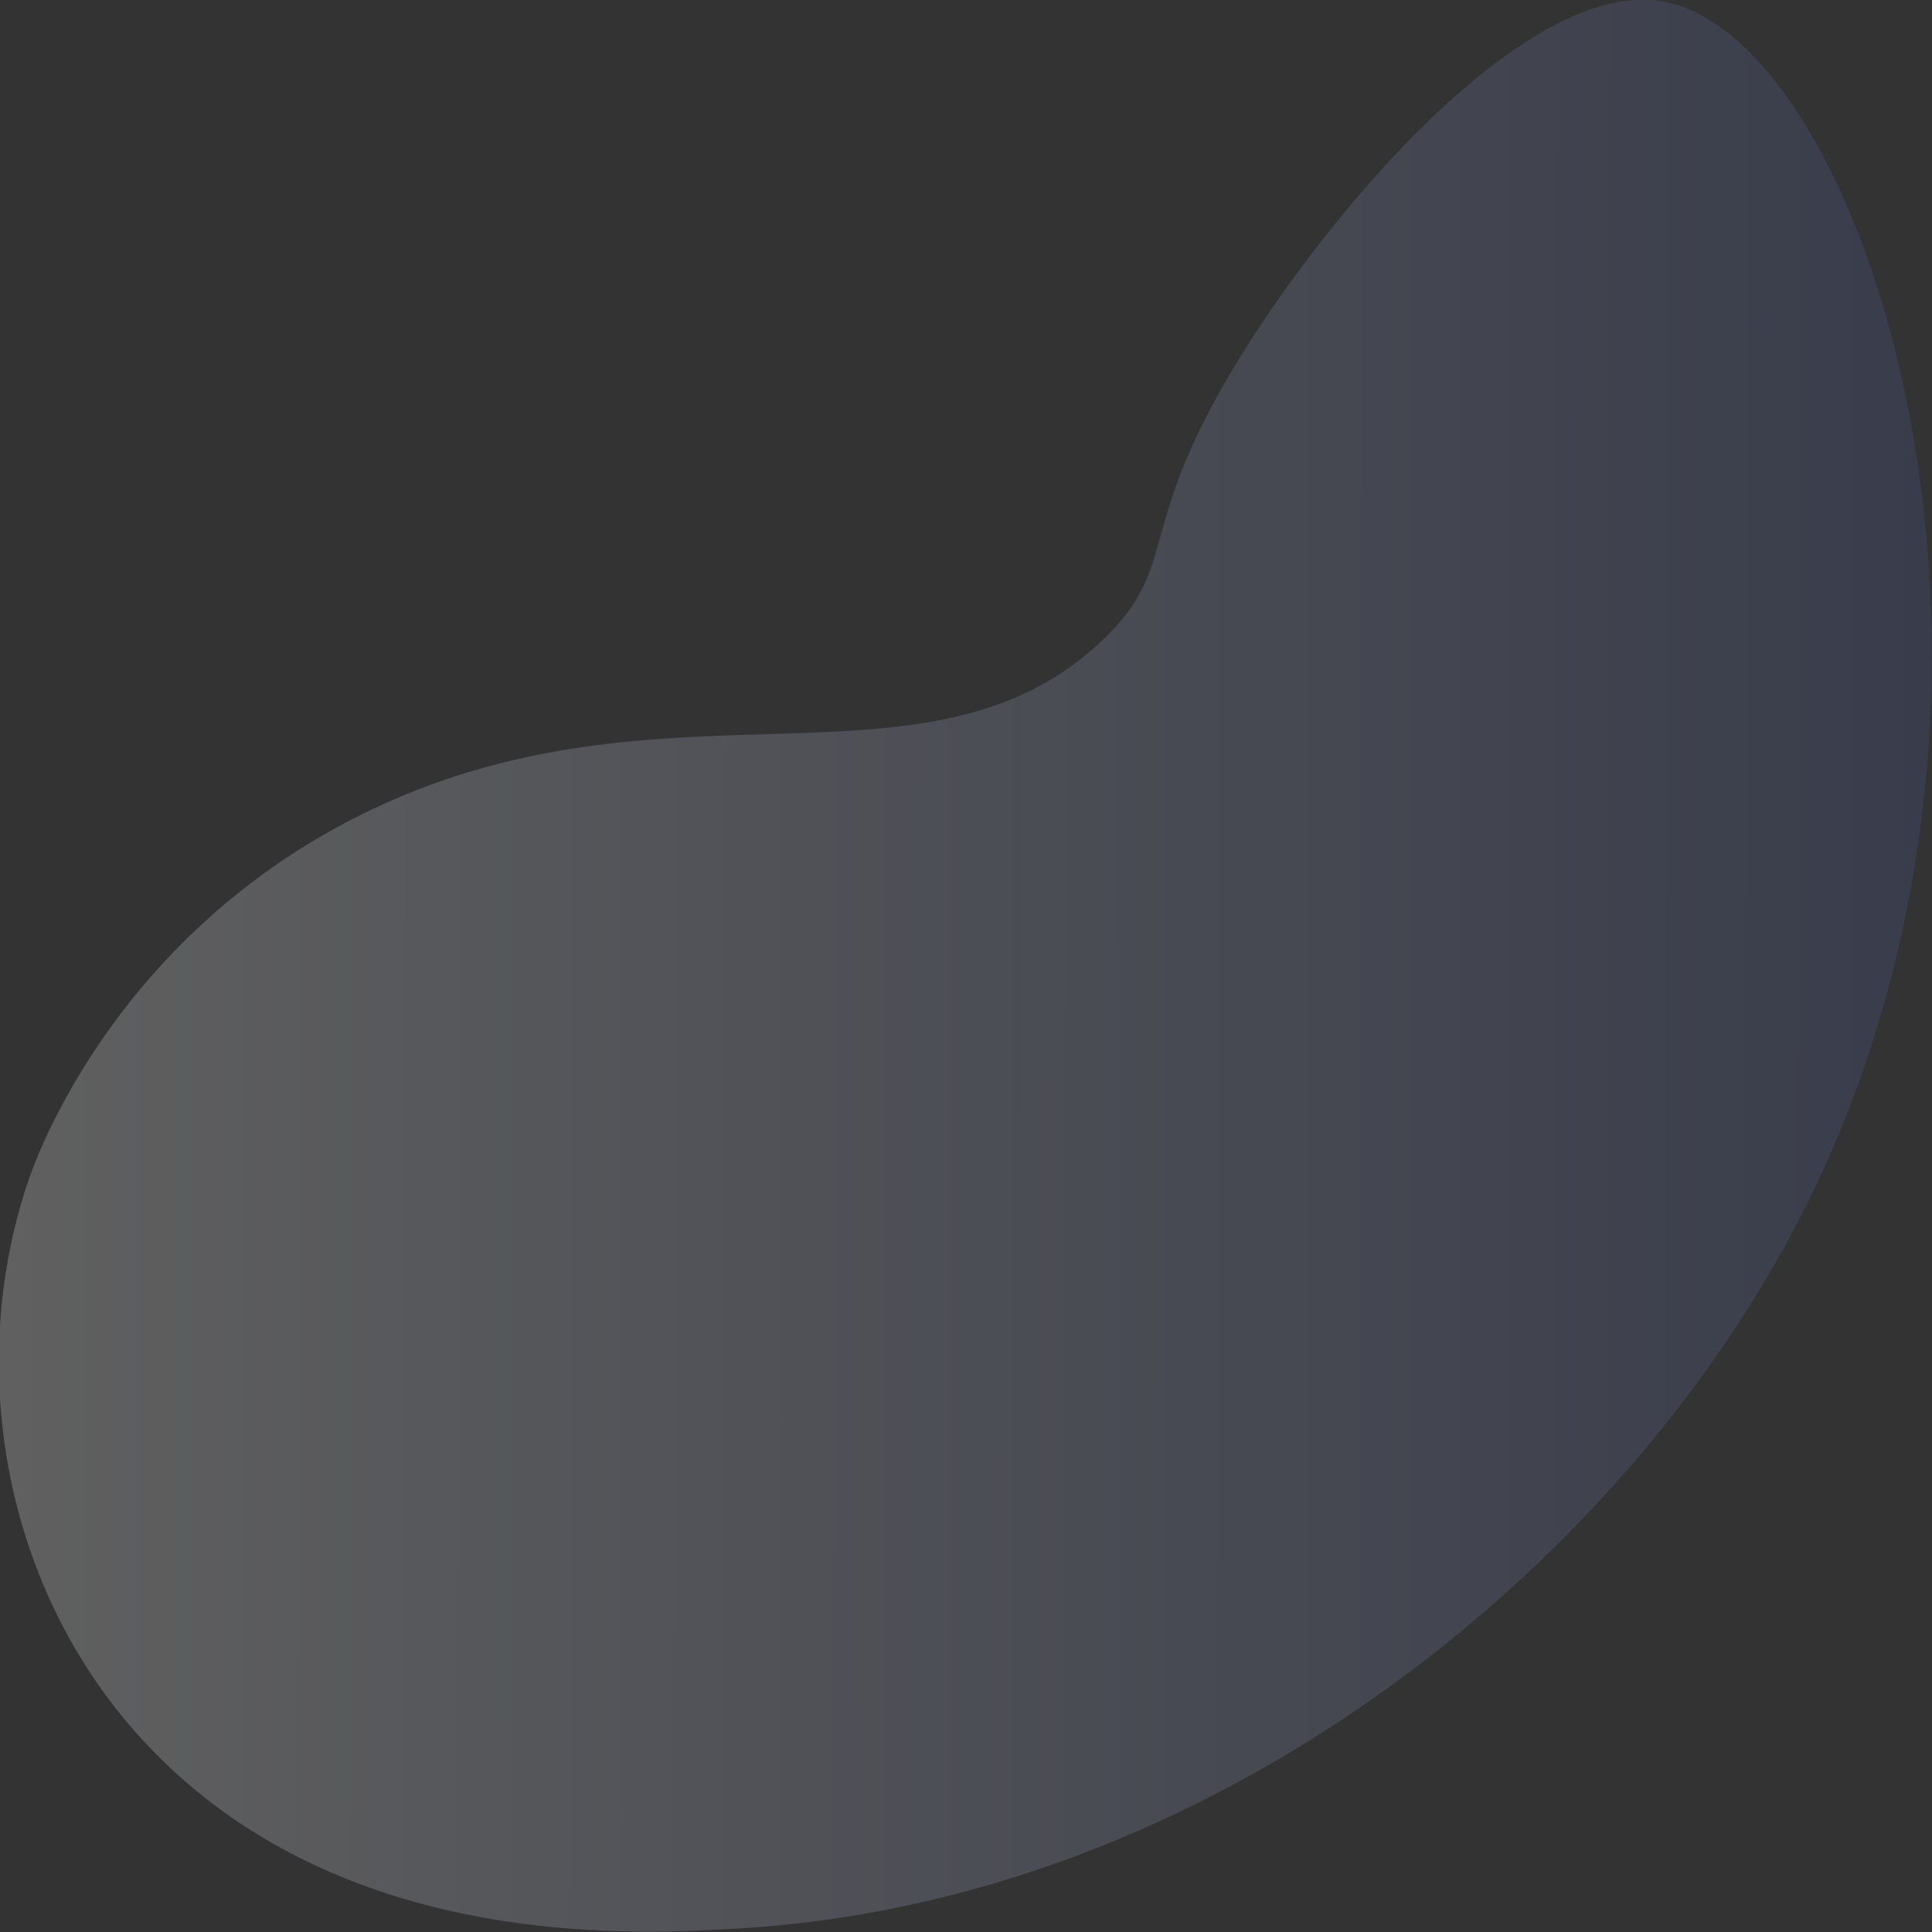
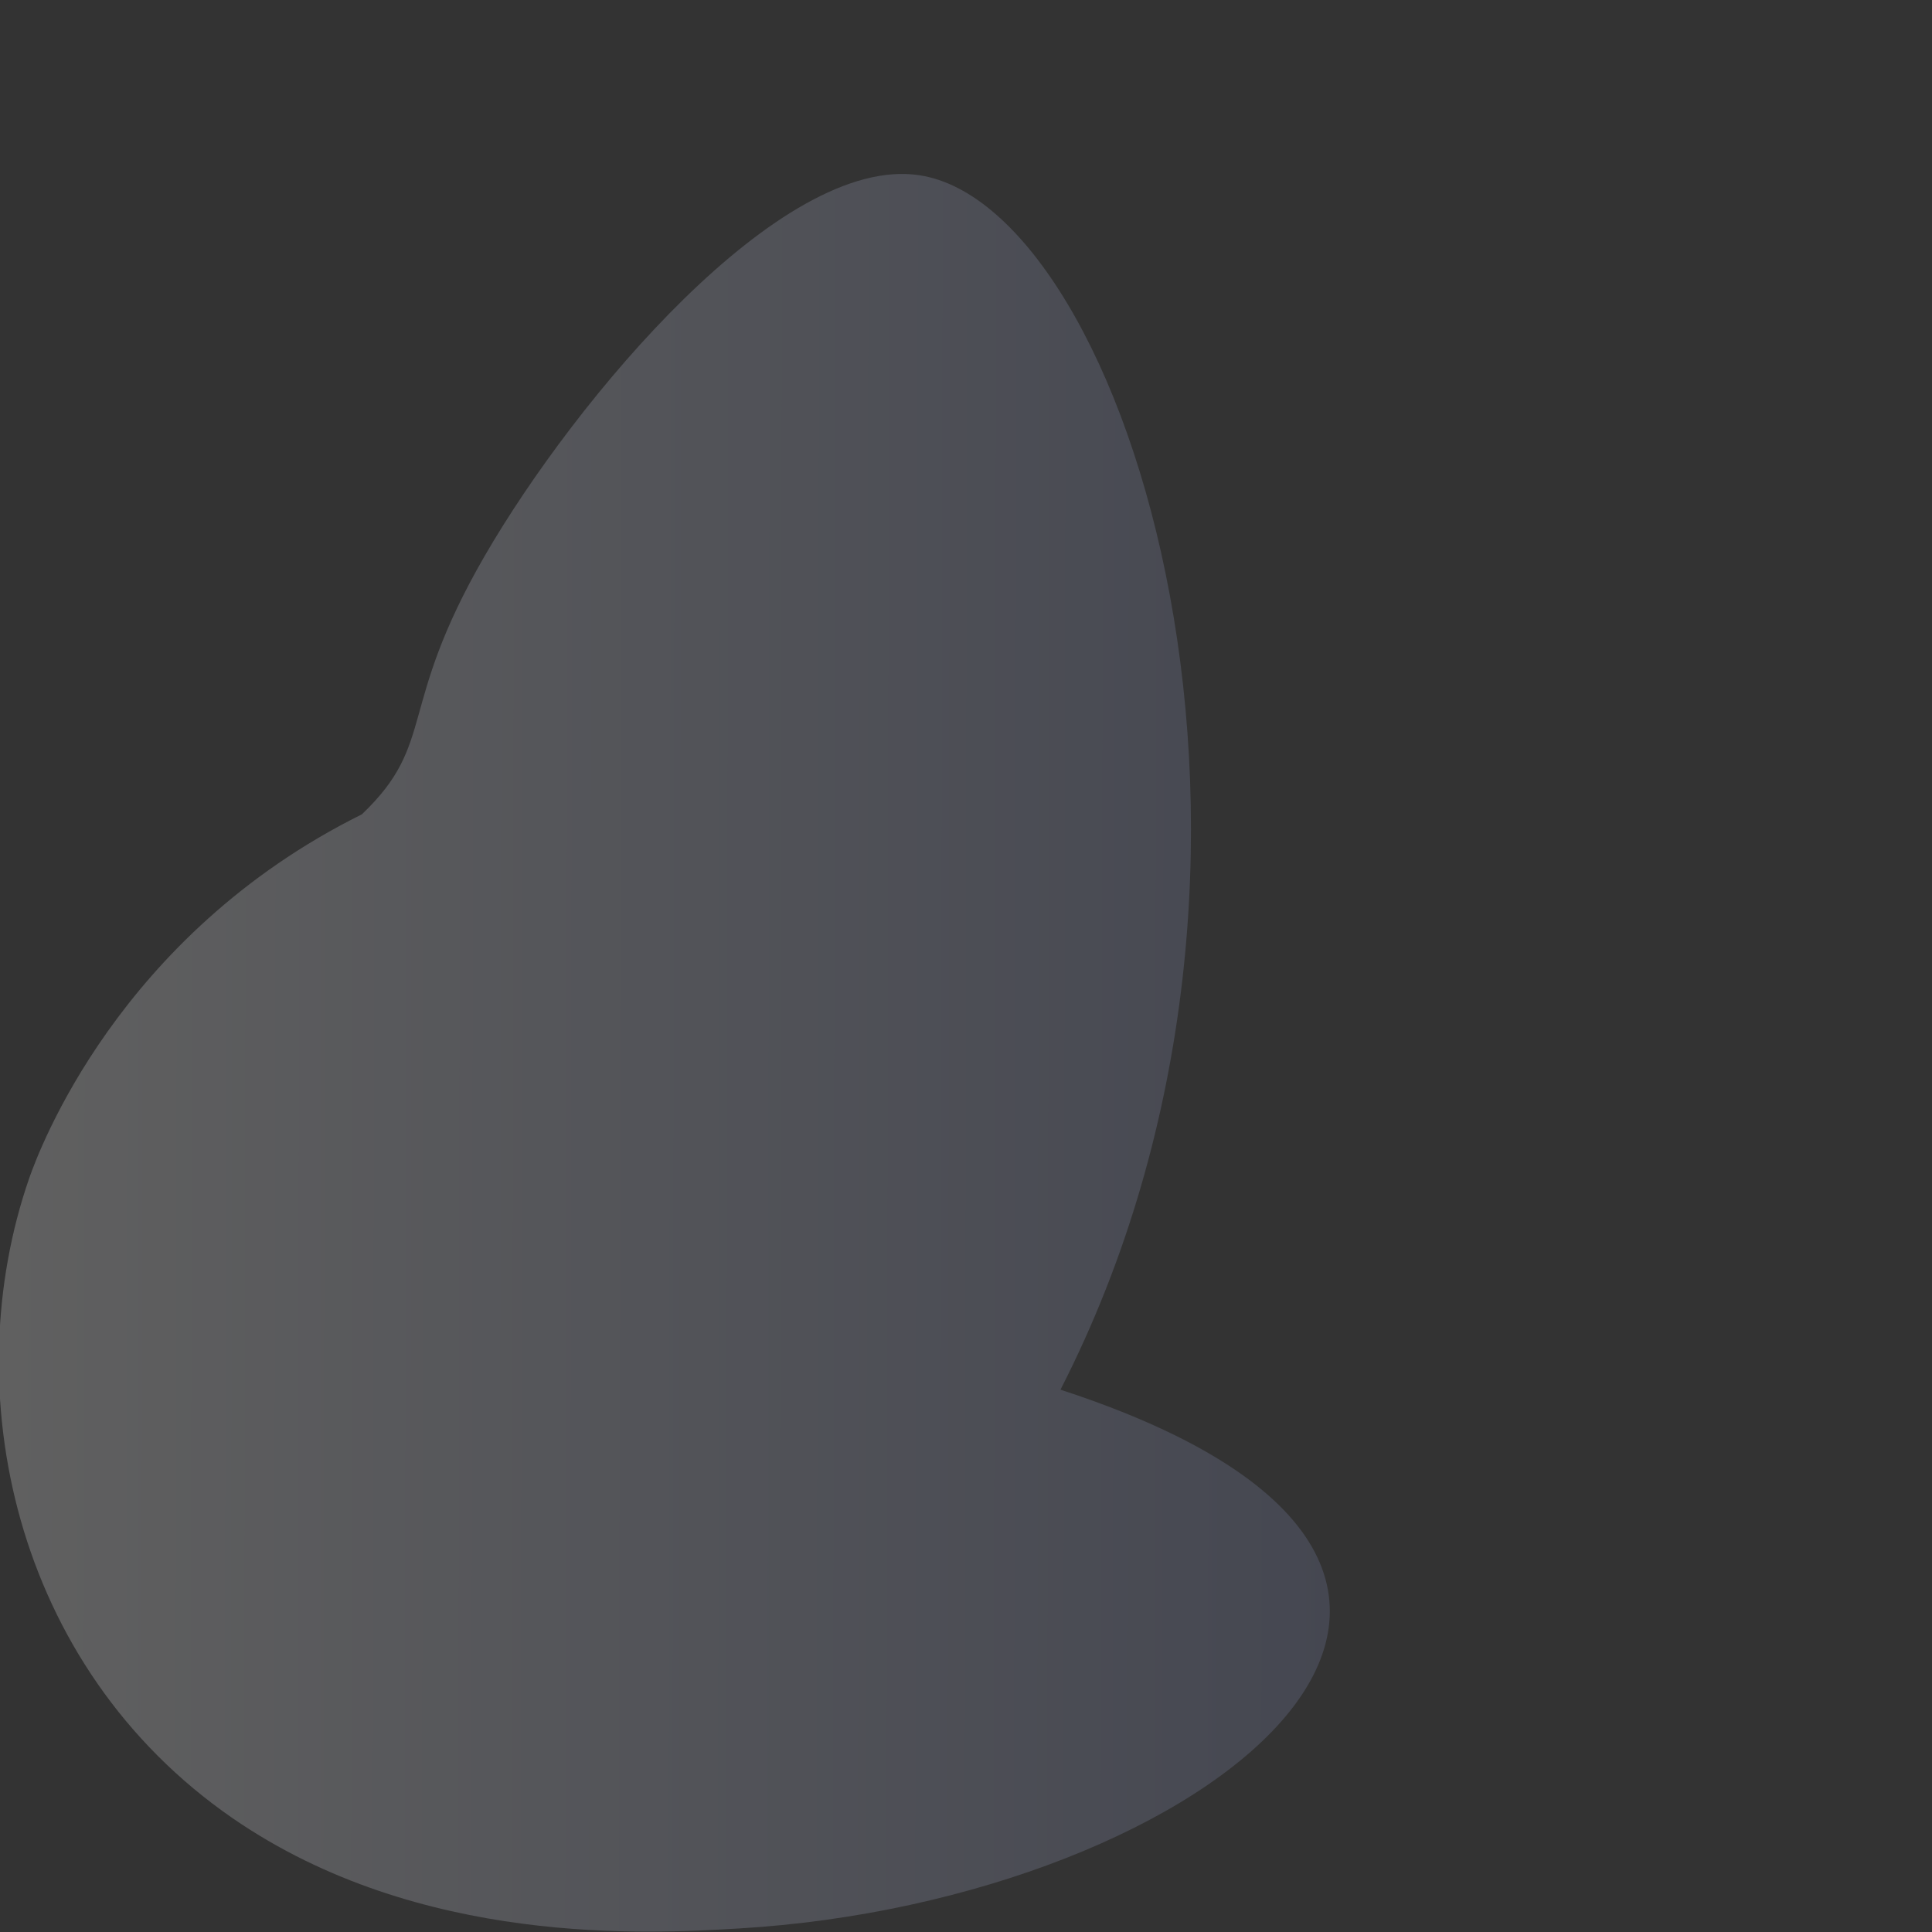
<svg xmlns="http://www.w3.org/2000/svg" id="Слой_1" x="0px" y="0px" viewBox="0 0 1000 1000" style="enable-background:new 0 0 1000 1000;" xml:space="preserve">
  <rect x="0" y="0" width="1000" height="1000" fill="#333333" stroke="none" />
  <style type="text/css"> .st0{opacity:0.22;fill:url(#SVGID_1_);} </style>
  <linearGradient id="SVGID_1_" gradientUnits="userSpaceOnUse" x1="488.275" y1="542.612" x2="640.536" y2="542.612" gradientTransform="matrix(6.566 1.032929e-02 -1.114498e-02 7.085 -3200.436 -3350.552)">
    <stop offset="0" style="stop-color:#FFFFFF" />
    <stop offset="1" style="stop-color:#4D5B9D" />
  </linearGradient>
-   <path class="st0" d="M187.3,421.5c156.9-77.7,292.5-3.5,383.4-90.2c39-37.2,17.8-54.6,63.6-133.8c46.9-81,153.1-208,225-197 c107.7,16.4,213.6,353.9,73,628.6C838,813.5,625.4,984,382,998.2c-46.3,2.7-164.8,9.6-261.6-57.1C6.3,862.3-22.9,719.1,15.2,609.6 C20,596,61,484.1,187.3,421.5z" />
+   <path class="st0" d="M187.3,421.5c39-37.2,17.8-54.6,63.6-133.8c46.9-81,153.1-208,225-197 c107.7,16.4,213.6,353.9,73,628.6C838,813.5,625.4,984,382,998.2c-46.3,2.7-164.8,9.6-261.6-57.1C6.3,862.3-22.9,719.1,15.2,609.6 C20,596,61,484.1,187.3,421.5z" />
</svg>